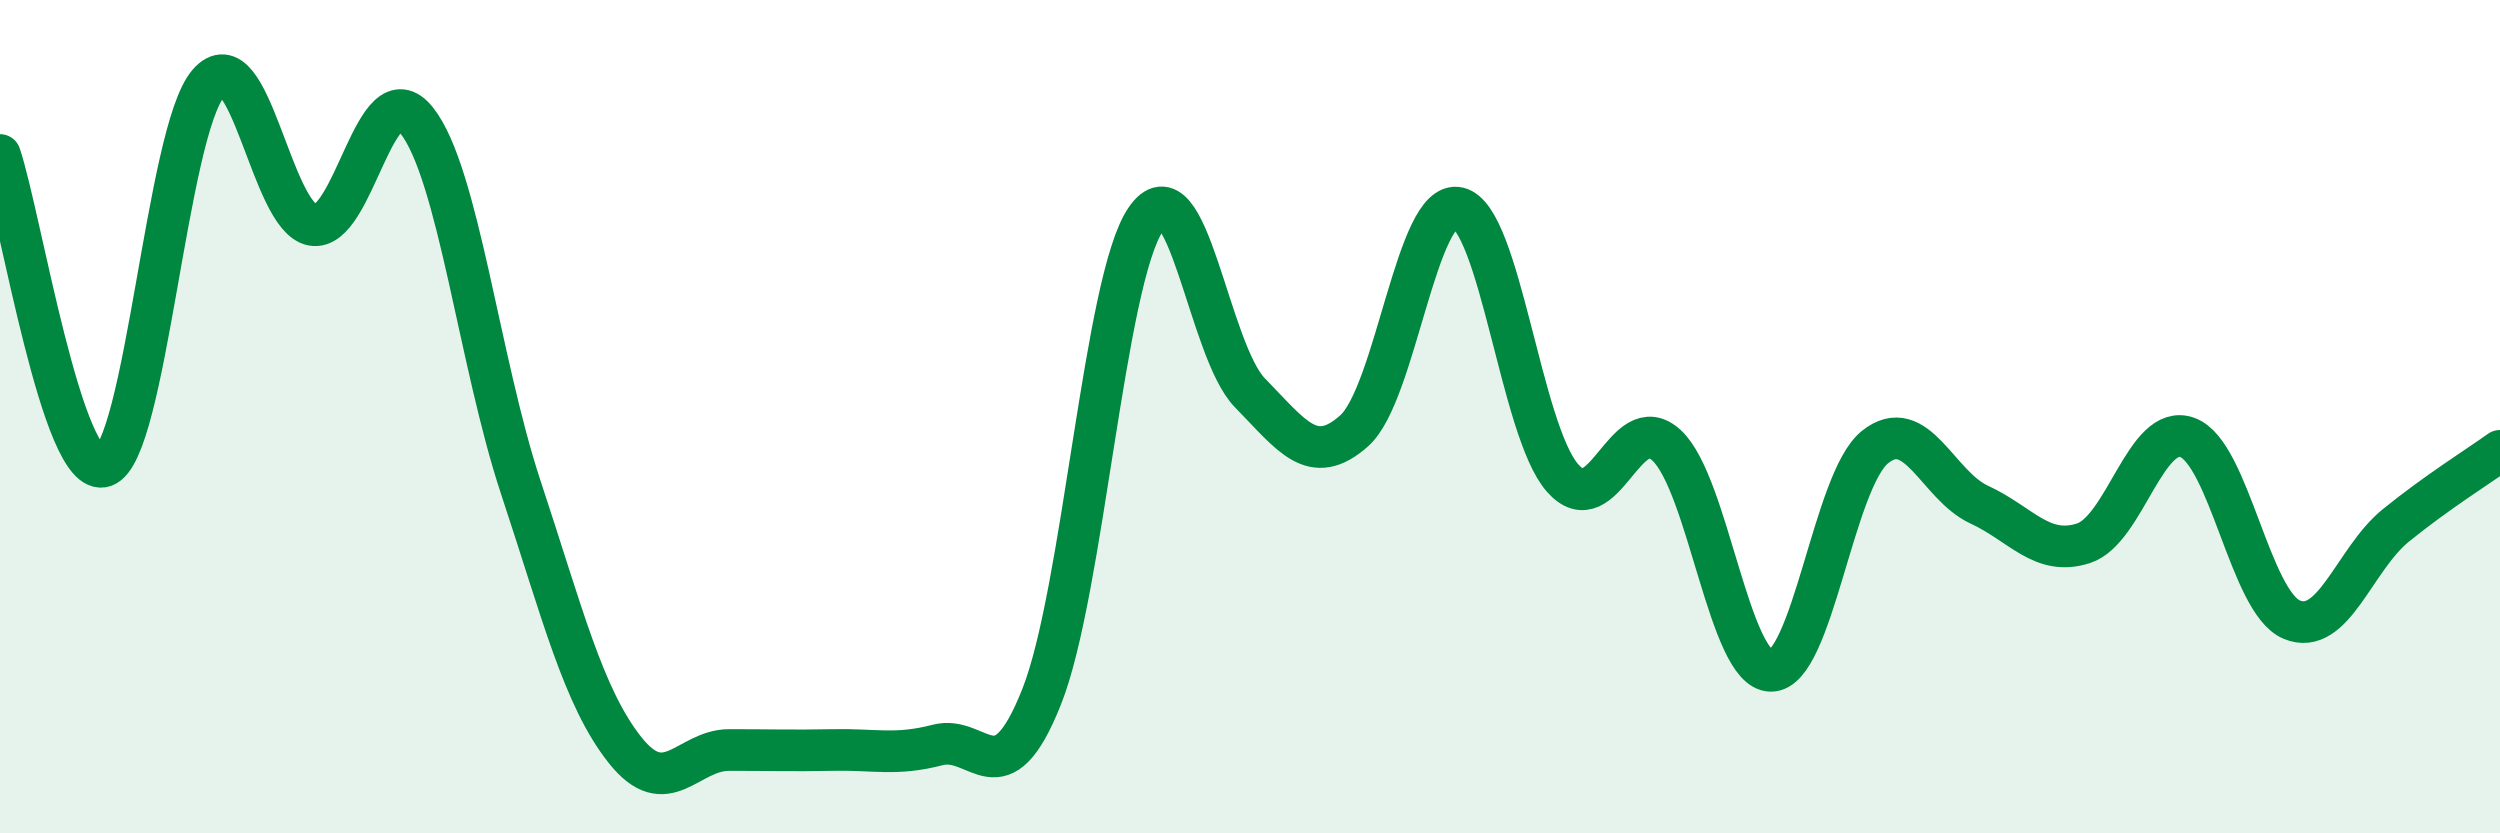
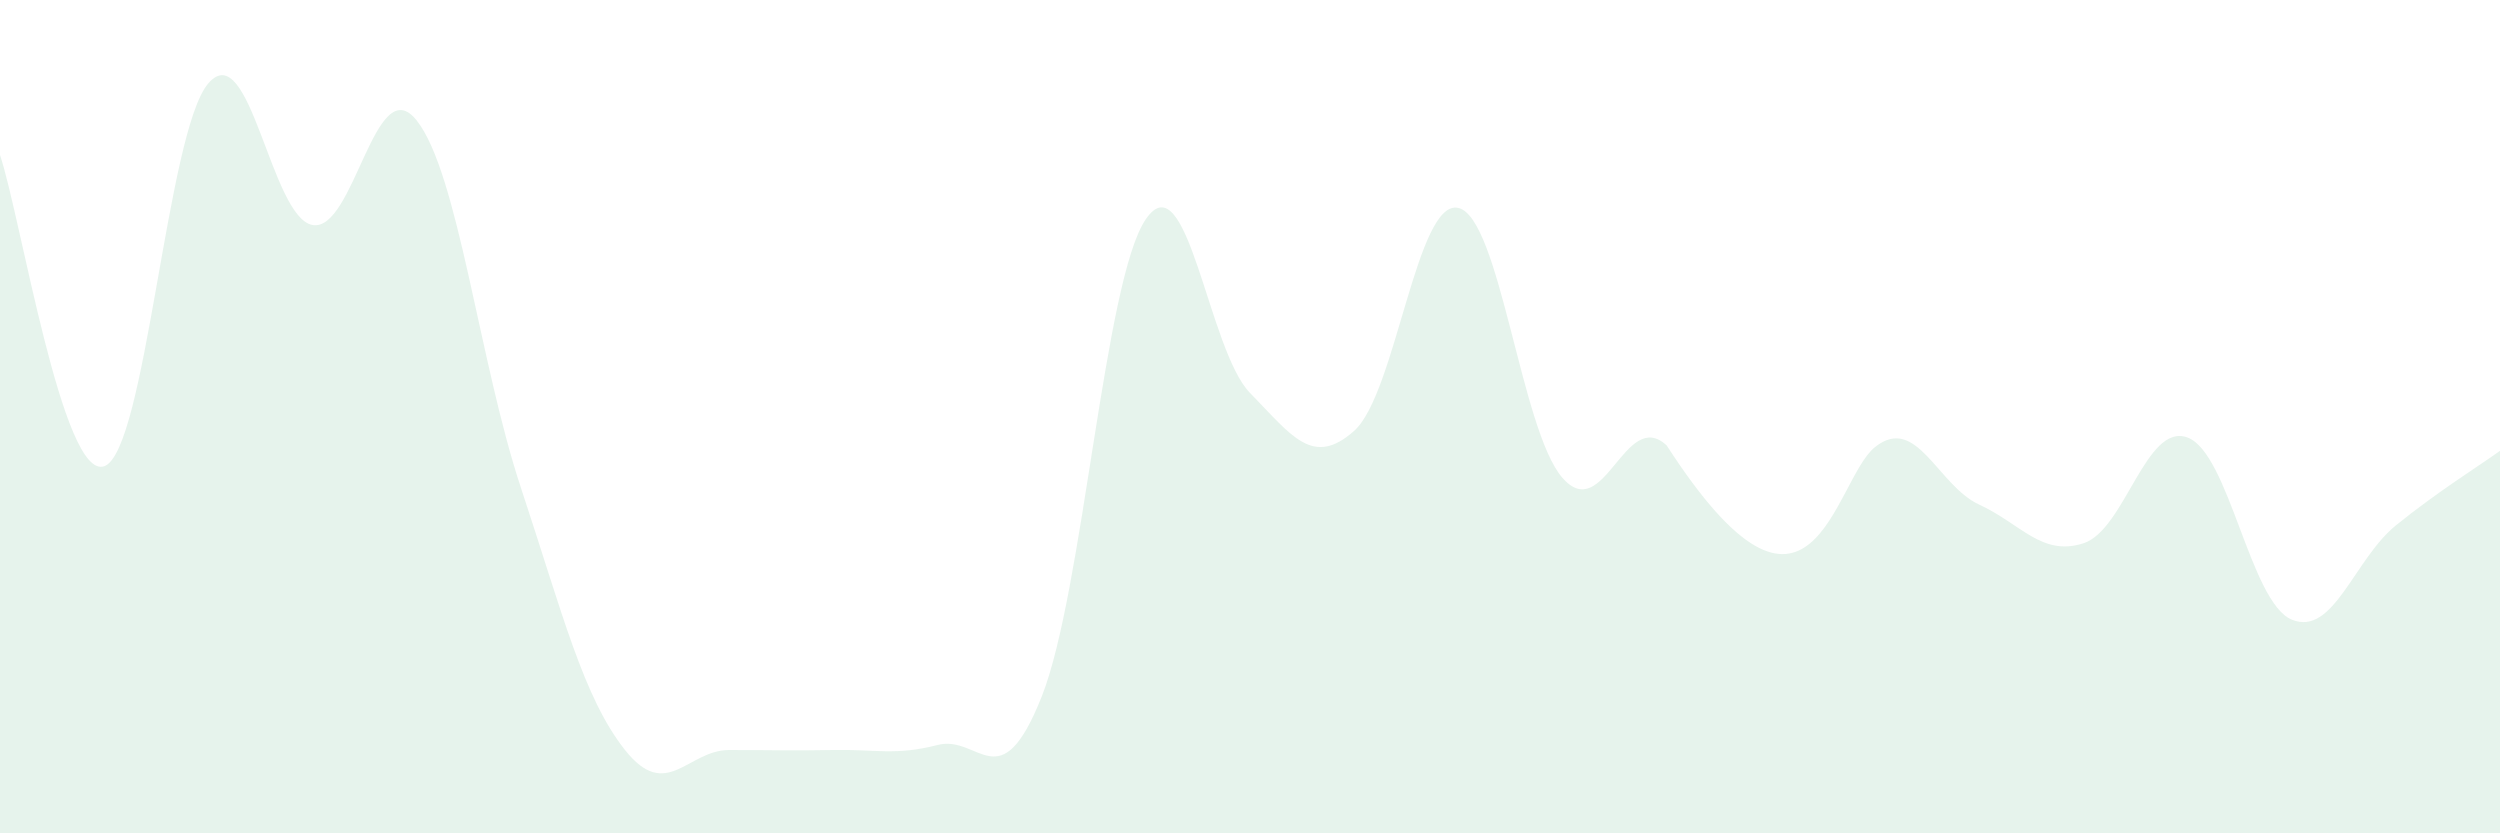
<svg xmlns="http://www.w3.org/2000/svg" width="60" height="20" viewBox="0 0 60 20">
-   <path d="M 0,3.72 C 0.5,5.21 1.5,11.53 2.5,11.19 C 3.5,10.85 4,3.16 5,2 C 6,0.84 6.5,5.22 7.5,5.4 C 8.5,5.58 9,1.63 10,2.89 C 11,4.15 11.5,8.68 12.5,11.7 C 13.5,14.72 14,16.74 15,18 C 16,19.26 16.5,18 17.5,18 C 18.5,18 19,18.02 20,18 C 21,17.98 21.5,18.14 22.5,17.88 C 23.5,17.62 24,19.24 25,16.72 C 26,14.2 26.5,6.72 27.5,5.26 C 28.5,3.8 29,8.41 30,9.43 C 31,10.45 31.5,11.23 32.5,10.34 C 33.5,9.45 34,4.76 35,4.99 C 36,5.22 36.5,10.33 37.5,11.47 C 38.5,12.61 39,9.76 40,10.69 C 41,11.62 41.5,16.09 42.5,16.1 C 43.5,16.11 44,11.53 45,10.73 C 46,9.93 46.5,11.65 47.5,12.11 C 48.5,12.57 49,13.36 50,13.04 C 51,12.72 51.5,10.13 52.5,10.5 C 53.5,10.87 54,14.45 55,14.87 C 56,15.29 56.5,13.42 57.5,12.61 C 58.5,11.8 59.5,11.18 60,10.82L60 20L0 20Z" fill="#008740" opacity="0.1" stroke-linecap="round" stroke-linejoin="round" />
-   <path d="M 0,3.72 C 0.5,5.21 1.5,11.53 2.5,11.19 C 3.5,10.85 4,3.16 5,2 C 6,0.84 6.5,5.22 7.5,5.4 C 8.5,5.58 9,1.63 10,2.89 C 11,4.15 11.5,8.68 12.5,11.7 C 13.5,14.72 14,16.74 15,18 C 16,19.26 16.5,18 17.5,18 C 18.5,18 19,18.02 20,18 C 21,17.98 21.5,18.14 22.5,17.88 C 23.5,17.62 24,19.24 25,16.72 C 26,14.2 26.5,6.72 27.5,5.26 C 28.5,3.8 29,8.41 30,9.43 C 31,10.45 31.5,11.23 32.5,10.34 C 33.5,9.45 34,4.76 35,4.99 C 36,5.22 36.5,10.33 37.5,11.47 C 38.5,12.61 39,9.76 40,10.69 C 41,11.62 41.5,16.09 42.5,16.1 C 43.5,16.11 44,11.53 45,10.73 C 46,9.93 46.5,11.65 47.5,12.11 C 48.5,12.57 49,13.36 50,13.04 C 51,12.72 51.5,10.13 52.5,10.5 C 53.5,10.87 54,14.45 55,14.87 C 56,15.29 56.5,13.42 57.5,12.61 C 58.5,11.8 59.5,11.18 60,10.82" stroke="#008740" stroke-width="1" fill="none" stroke-linecap="round" stroke-linejoin="round" />
+   <path d="M 0,3.72 C 0.5,5.21 1.5,11.53 2.5,11.19 C 3.5,10.85 4,3.16 5,2 C 6,0.84 6.5,5.22 7.5,5.4 C 8.5,5.58 9,1.63 10,2.89 C 11,4.15 11.5,8.68 12.5,11.7 C 13.5,14.72 14,16.74 15,18 C 16,19.26 16.5,18 17.5,18 C 18.5,18 19,18.02 20,18 C 21,17.98 21.5,18.14 22.5,17.88 C 23.5,17.62 24,19.24 25,16.72 C 26,14.2 26.5,6.72 27.5,5.26 C 28.5,3.8 29,8.41 30,9.43 C 31,10.45 31.5,11.23 32.5,10.34 C 33.5,9.45 34,4.76 35,4.99 C 36,5.22 36.5,10.33 37.5,11.47 C 38.5,12.61 39,9.76 40,10.69 C 43.5,16.11 44,11.53 45,10.73 C 46,9.93 46.5,11.65 47.5,12.11 C 48.5,12.57 49,13.36 50,13.04 C 51,12.72 51.5,10.13 52.5,10.5 C 53.5,10.87 54,14.45 55,14.87 C 56,15.29 56.5,13.42 57.5,12.61 C 58.5,11.8 59.5,11.18 60,10.82L60 20L0 20Z" fill="#008740" opacity="0.1" stroke-linecap="round" stroke-linejoin="round" />
</svg>